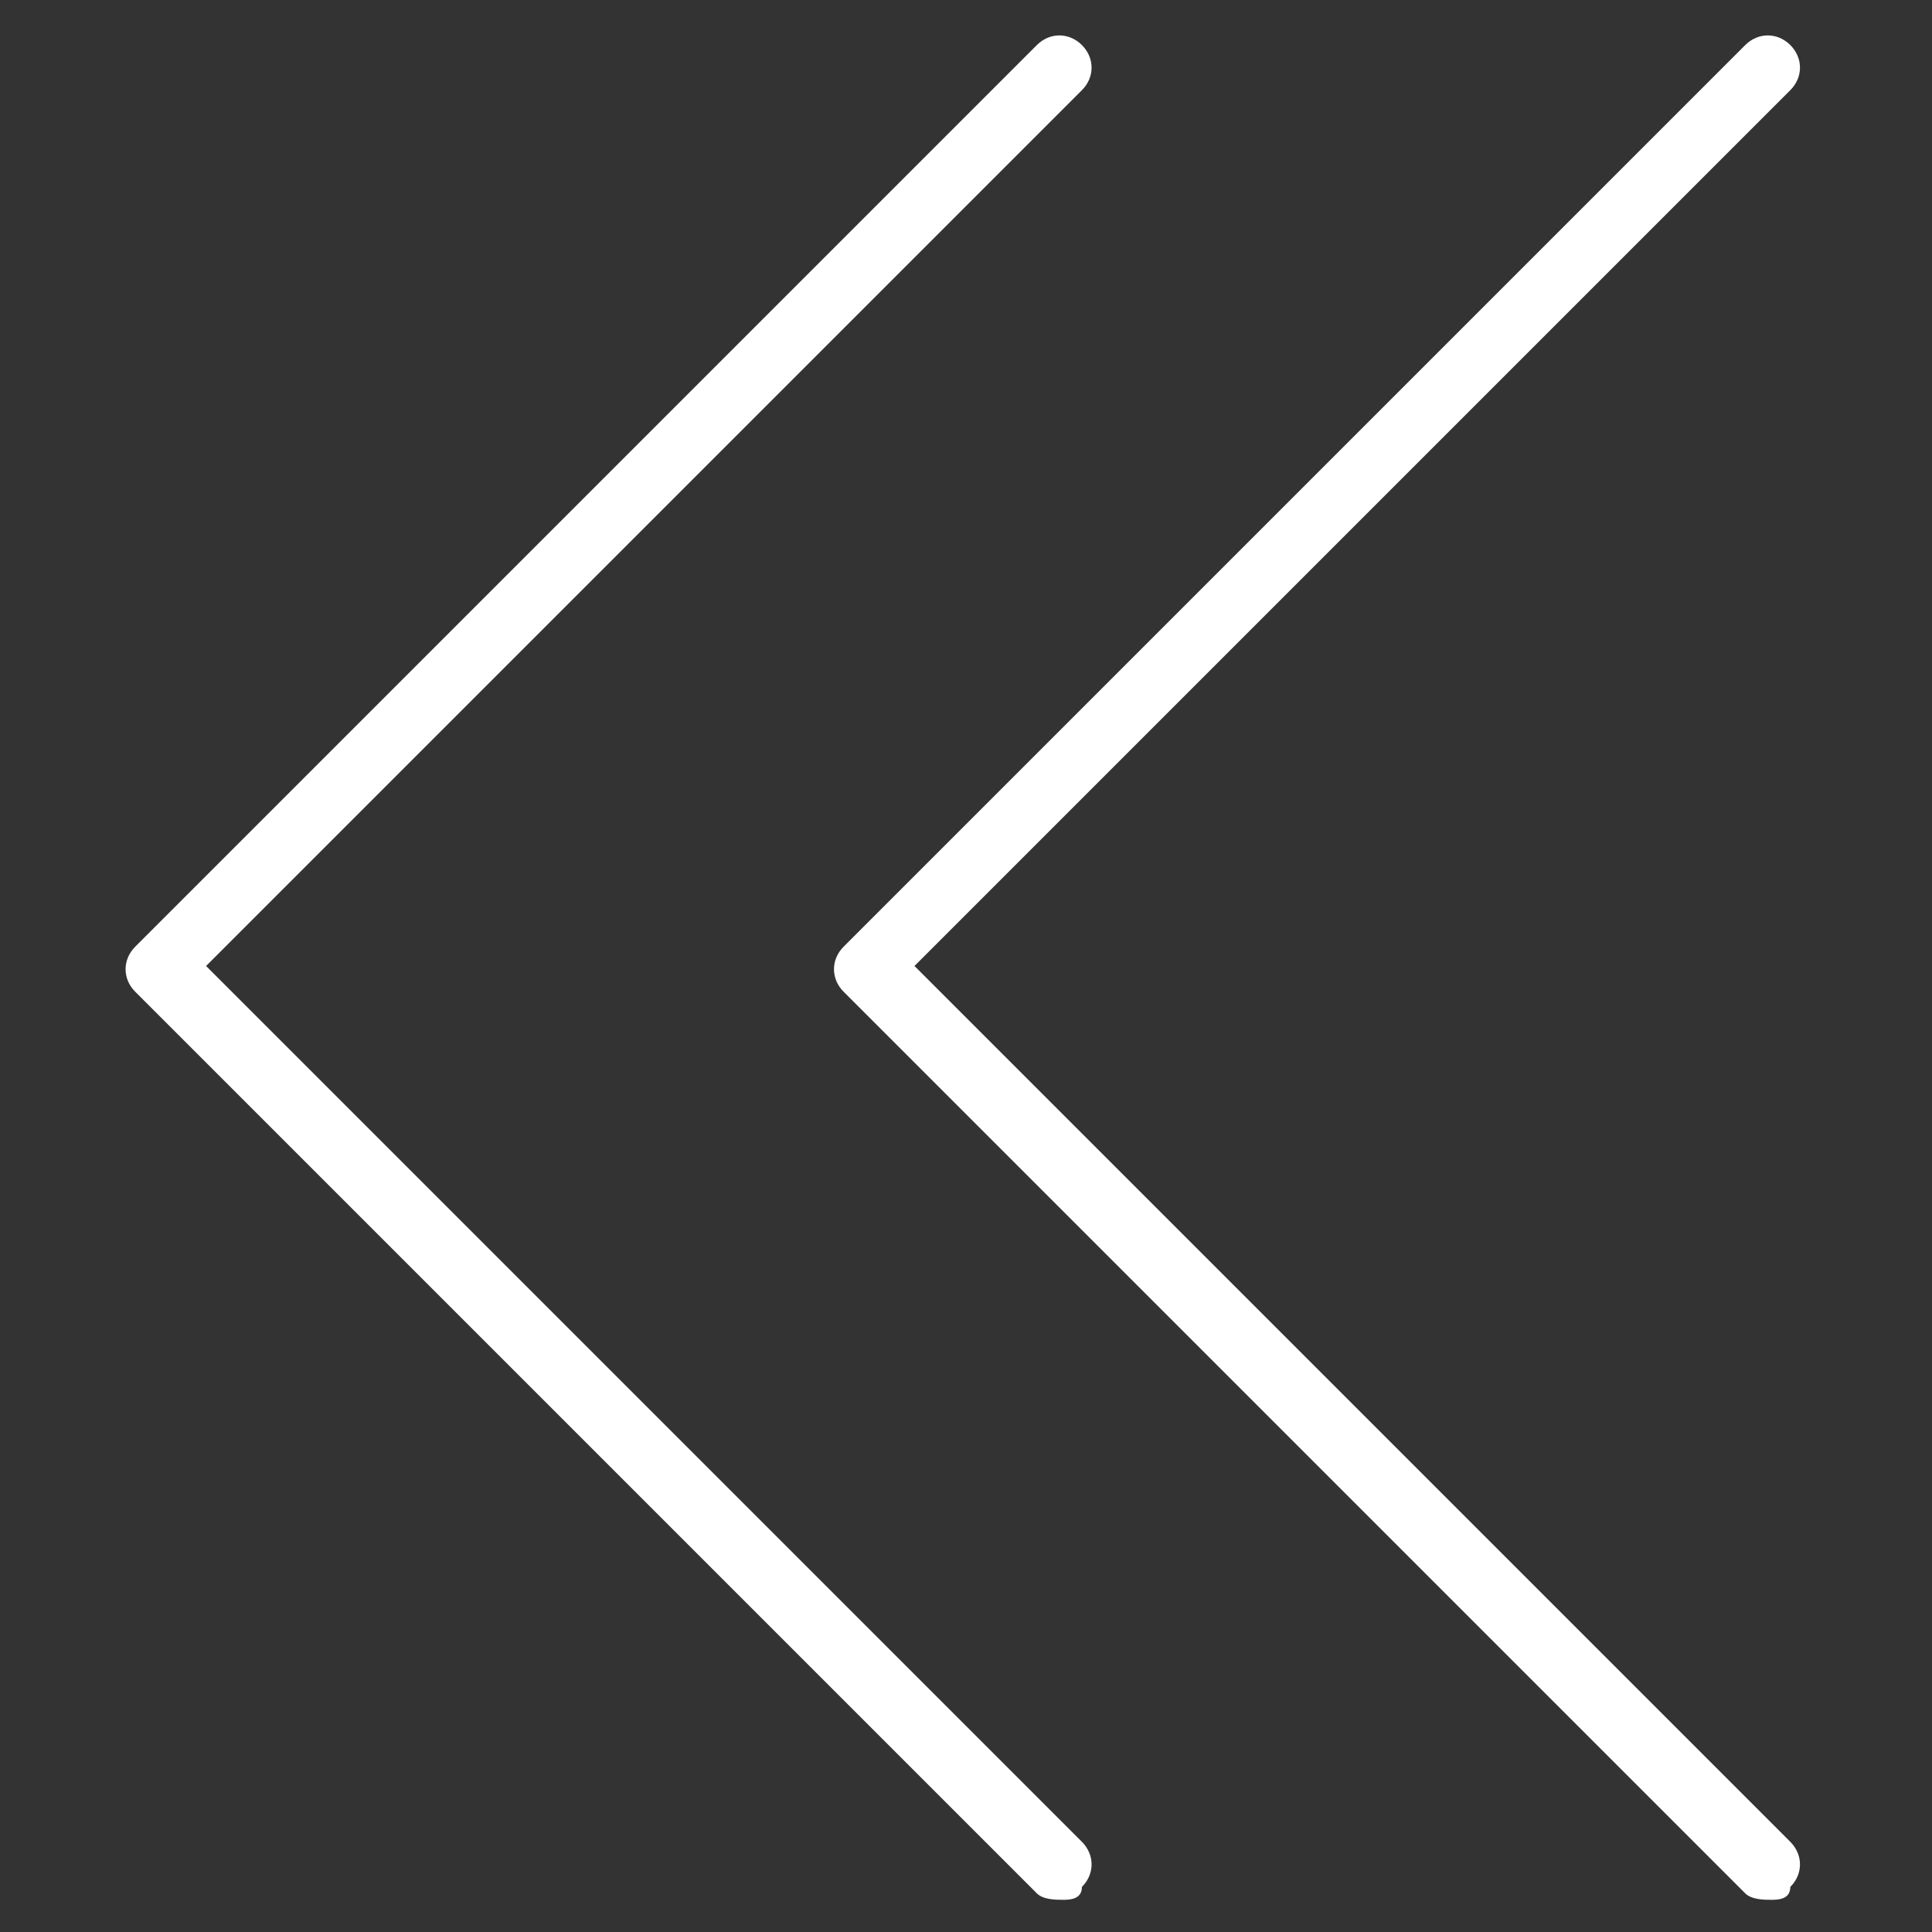
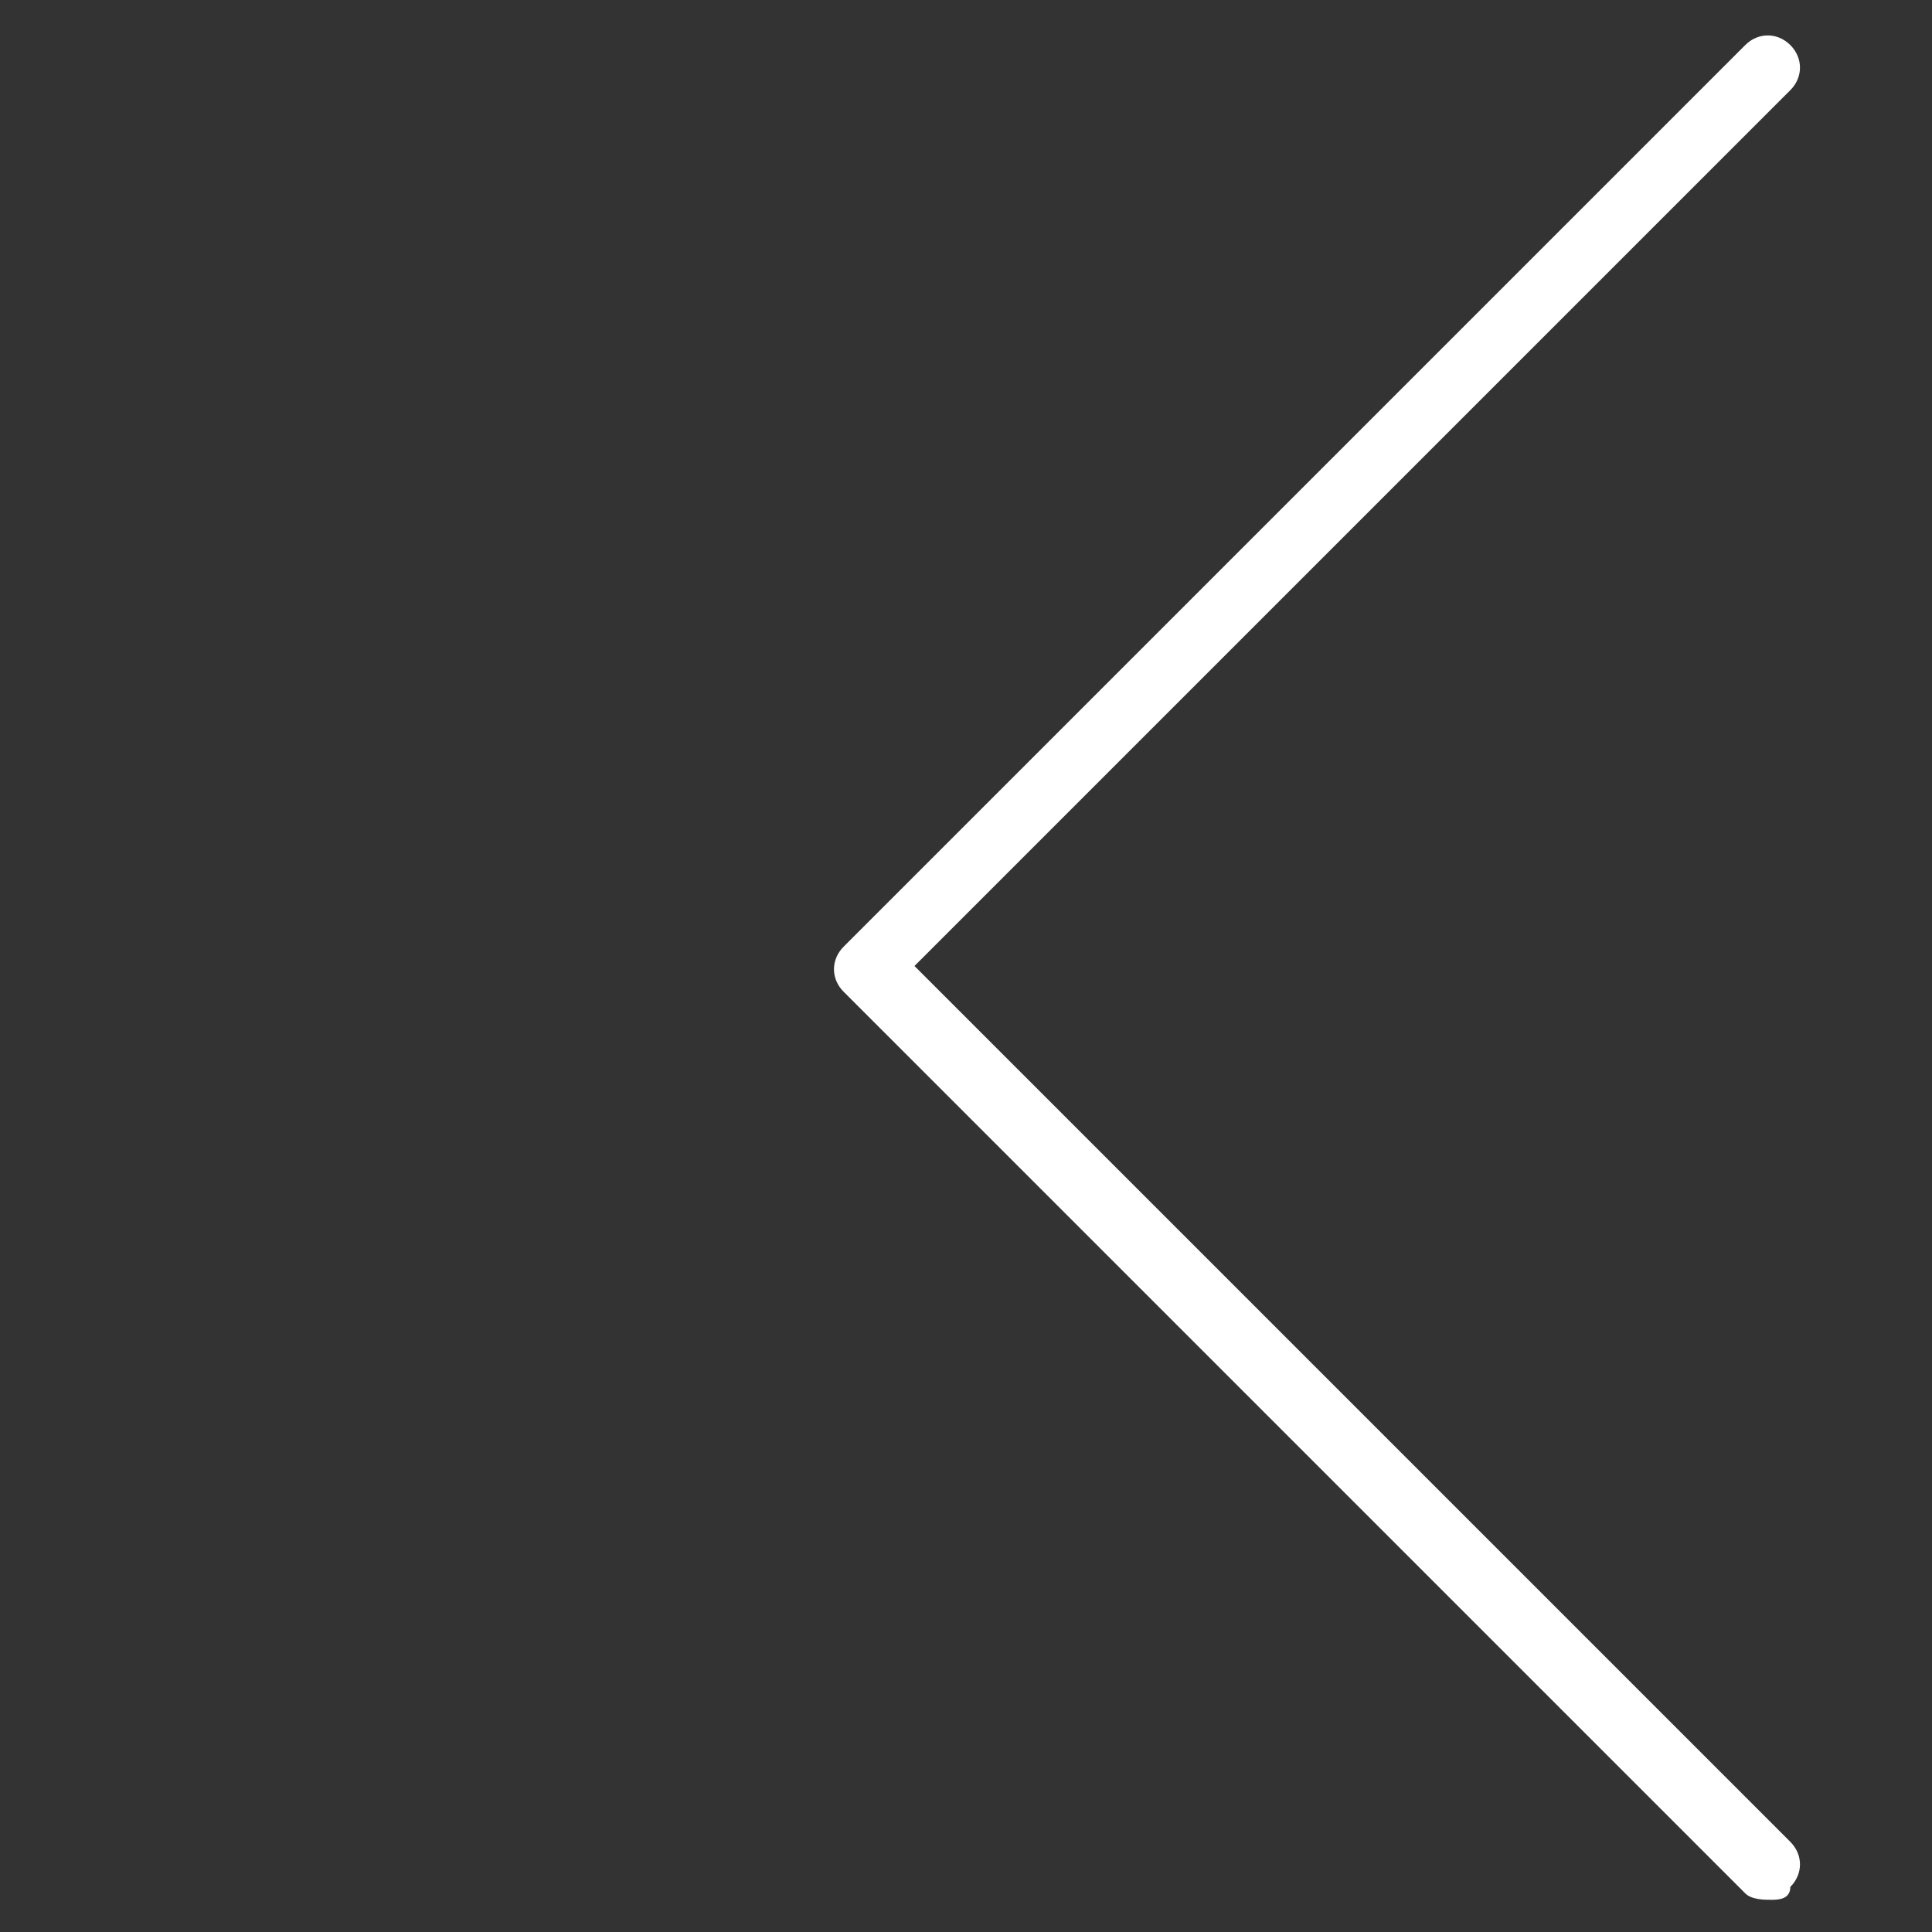
<svg xmlns="http://www.w3.org/2000/svg" t="1671524573442" class="icon" viewBox="0 0 1024 1024" version="1.1" p-id="4213" width="48" height="48">
  <rect x="0" y="0" width="1024" height="1024" fill="#333333" stroke="none" />
-   <path d="M563.2 1006.933c-3.413 0-10.24 0-13.653-3.413l-477.867-477.867c-6.827-6.827-6.827-17.067 0-23.893l477.867-477.867c6.827-6.827 17.067-6.827 23.893 0s6.827 17.067 0 23.893L109.227 512l464.213 464.213c6.827 6.827 6.827 17.067 0 23.893 0 6.827-6.827 6.827-10.24 6.827z" fill="#ffffff" p-id="4214" />
  <path d="M938.667 1006.933c-3.413 0-10.24 0-13.653-3.413l-477.867-477.867c-6.827-6.827-6.827-17.067 0-23.893l477.867-477.867c6.827-6.827 17.067-6.827 23.893 0s6.827 17.067 0 23.893L484.693 512l464.213 464.213c6.827 6.827 6.827 17.067 0 23.893 0 6.827-6.827 6.827-10.24 6.827z" fill="#ffffff" p-id="4215" />
</svg>